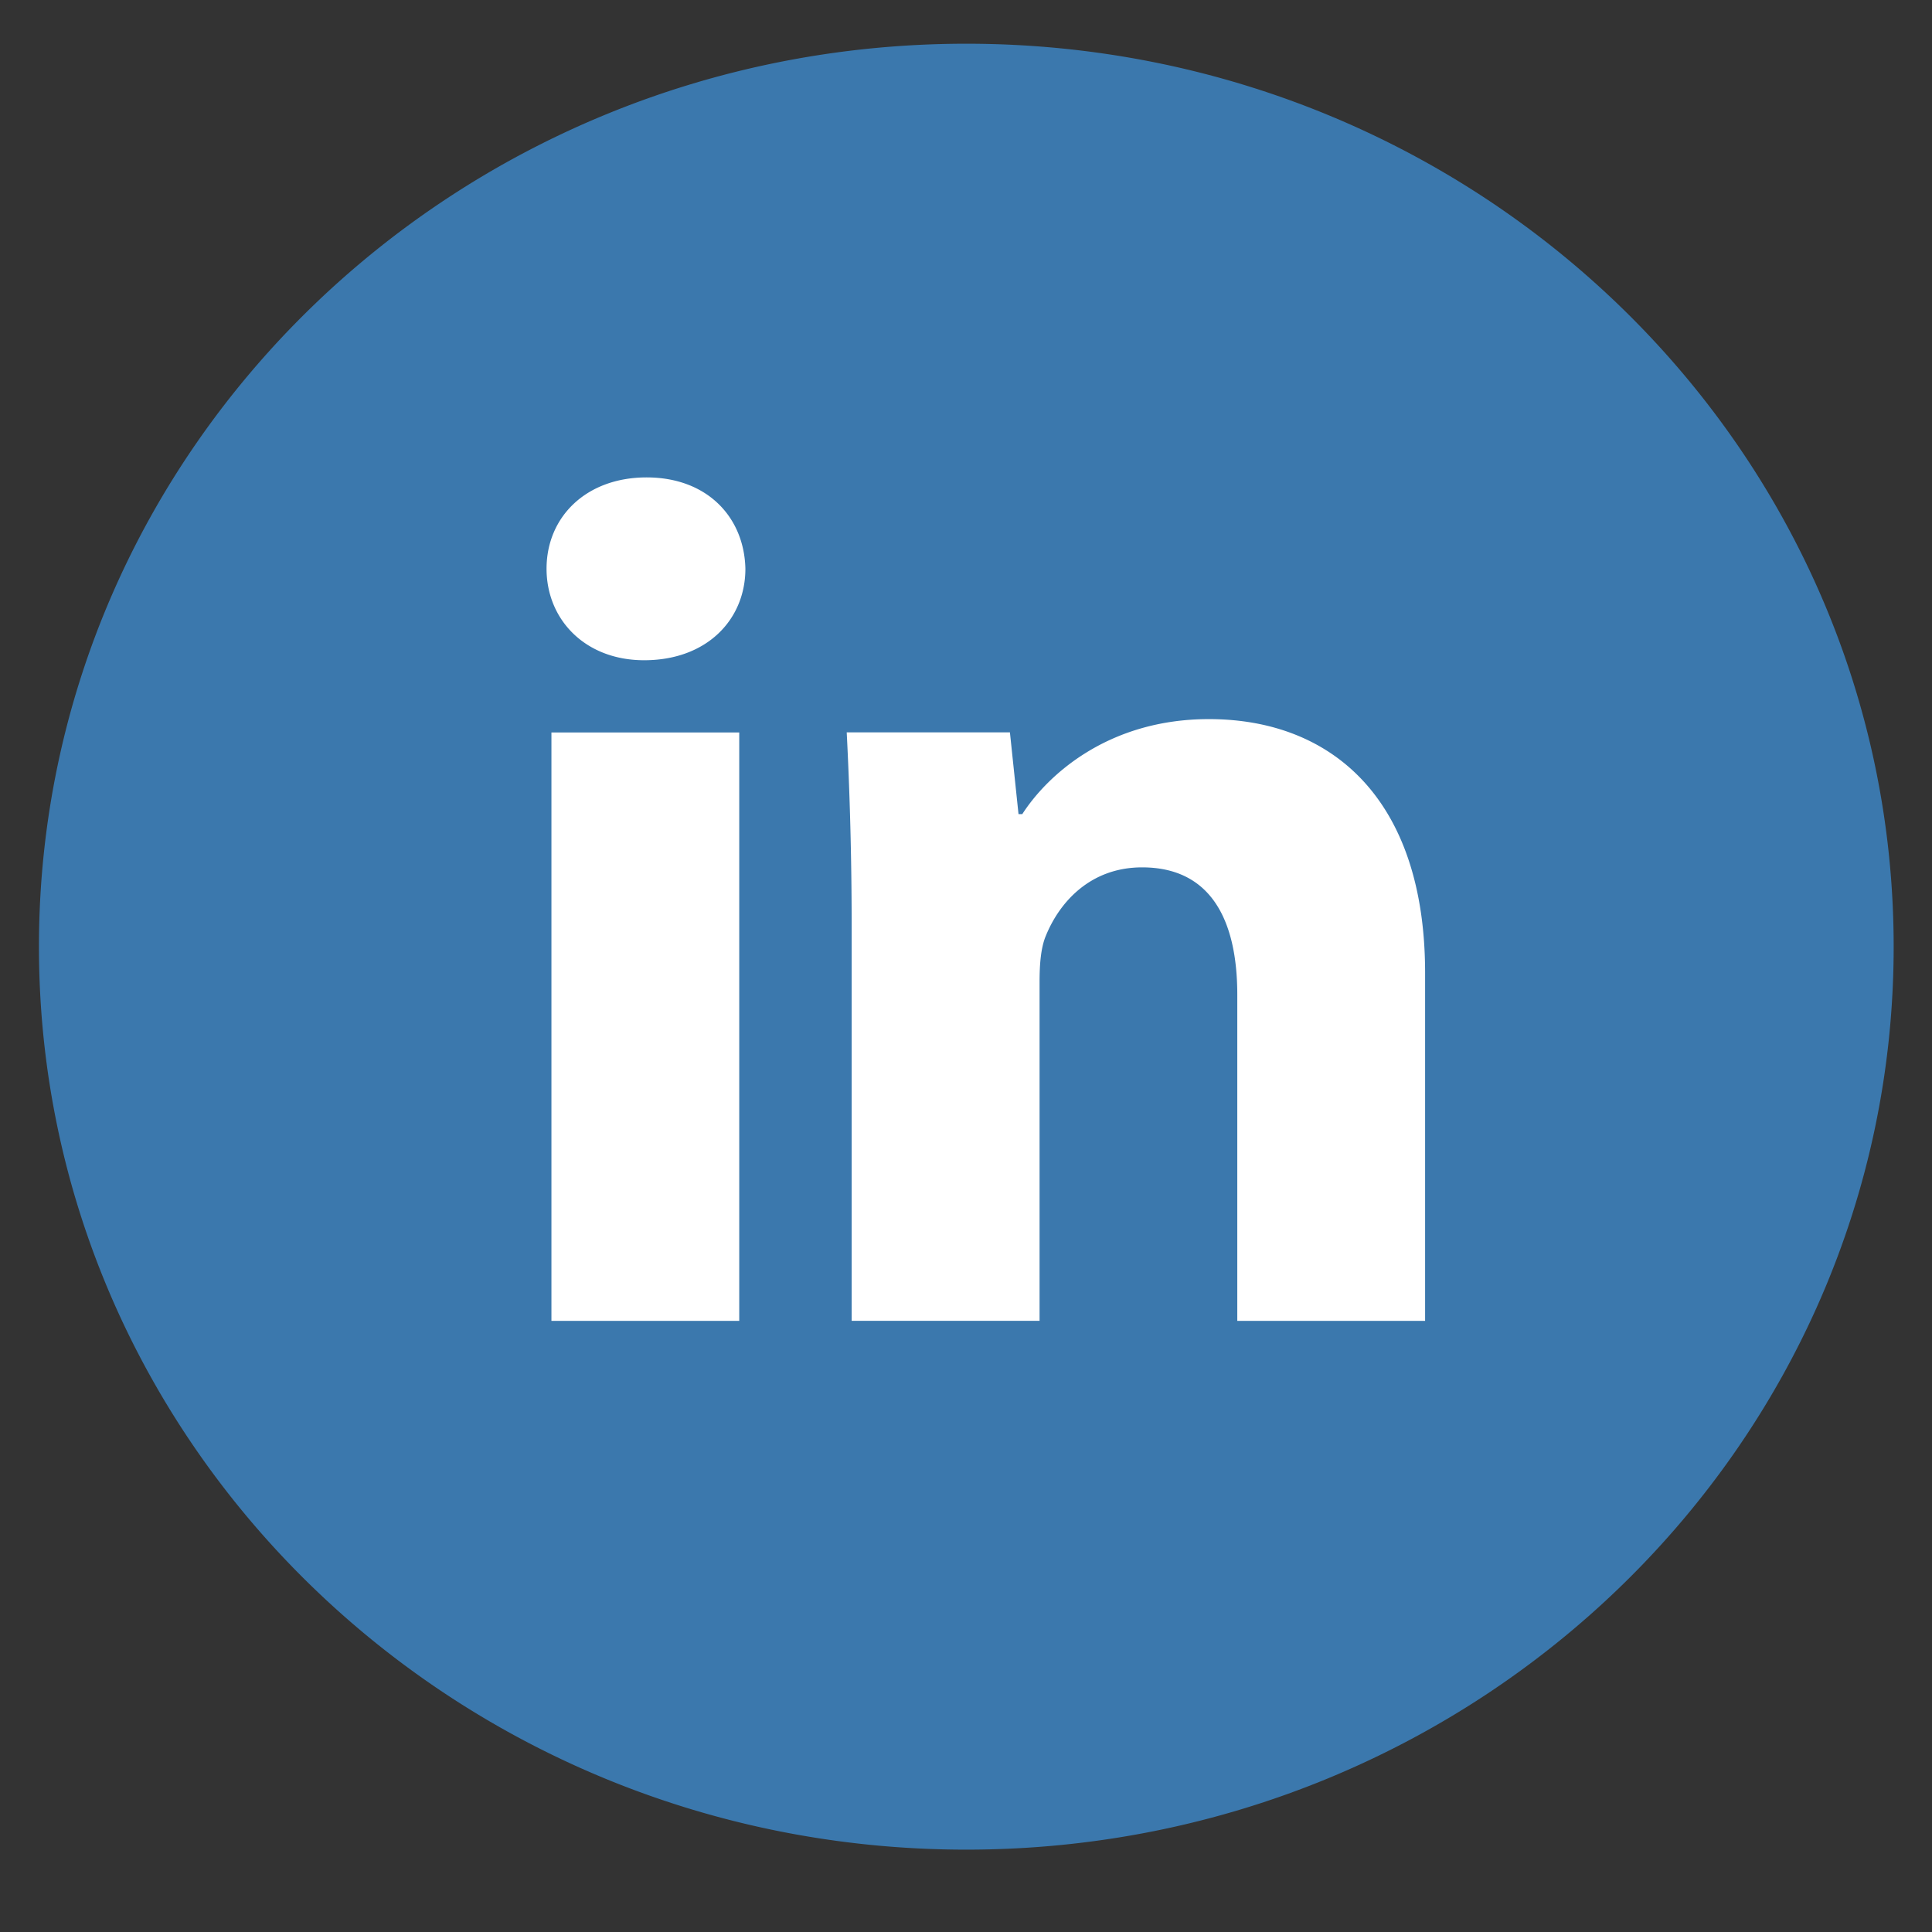
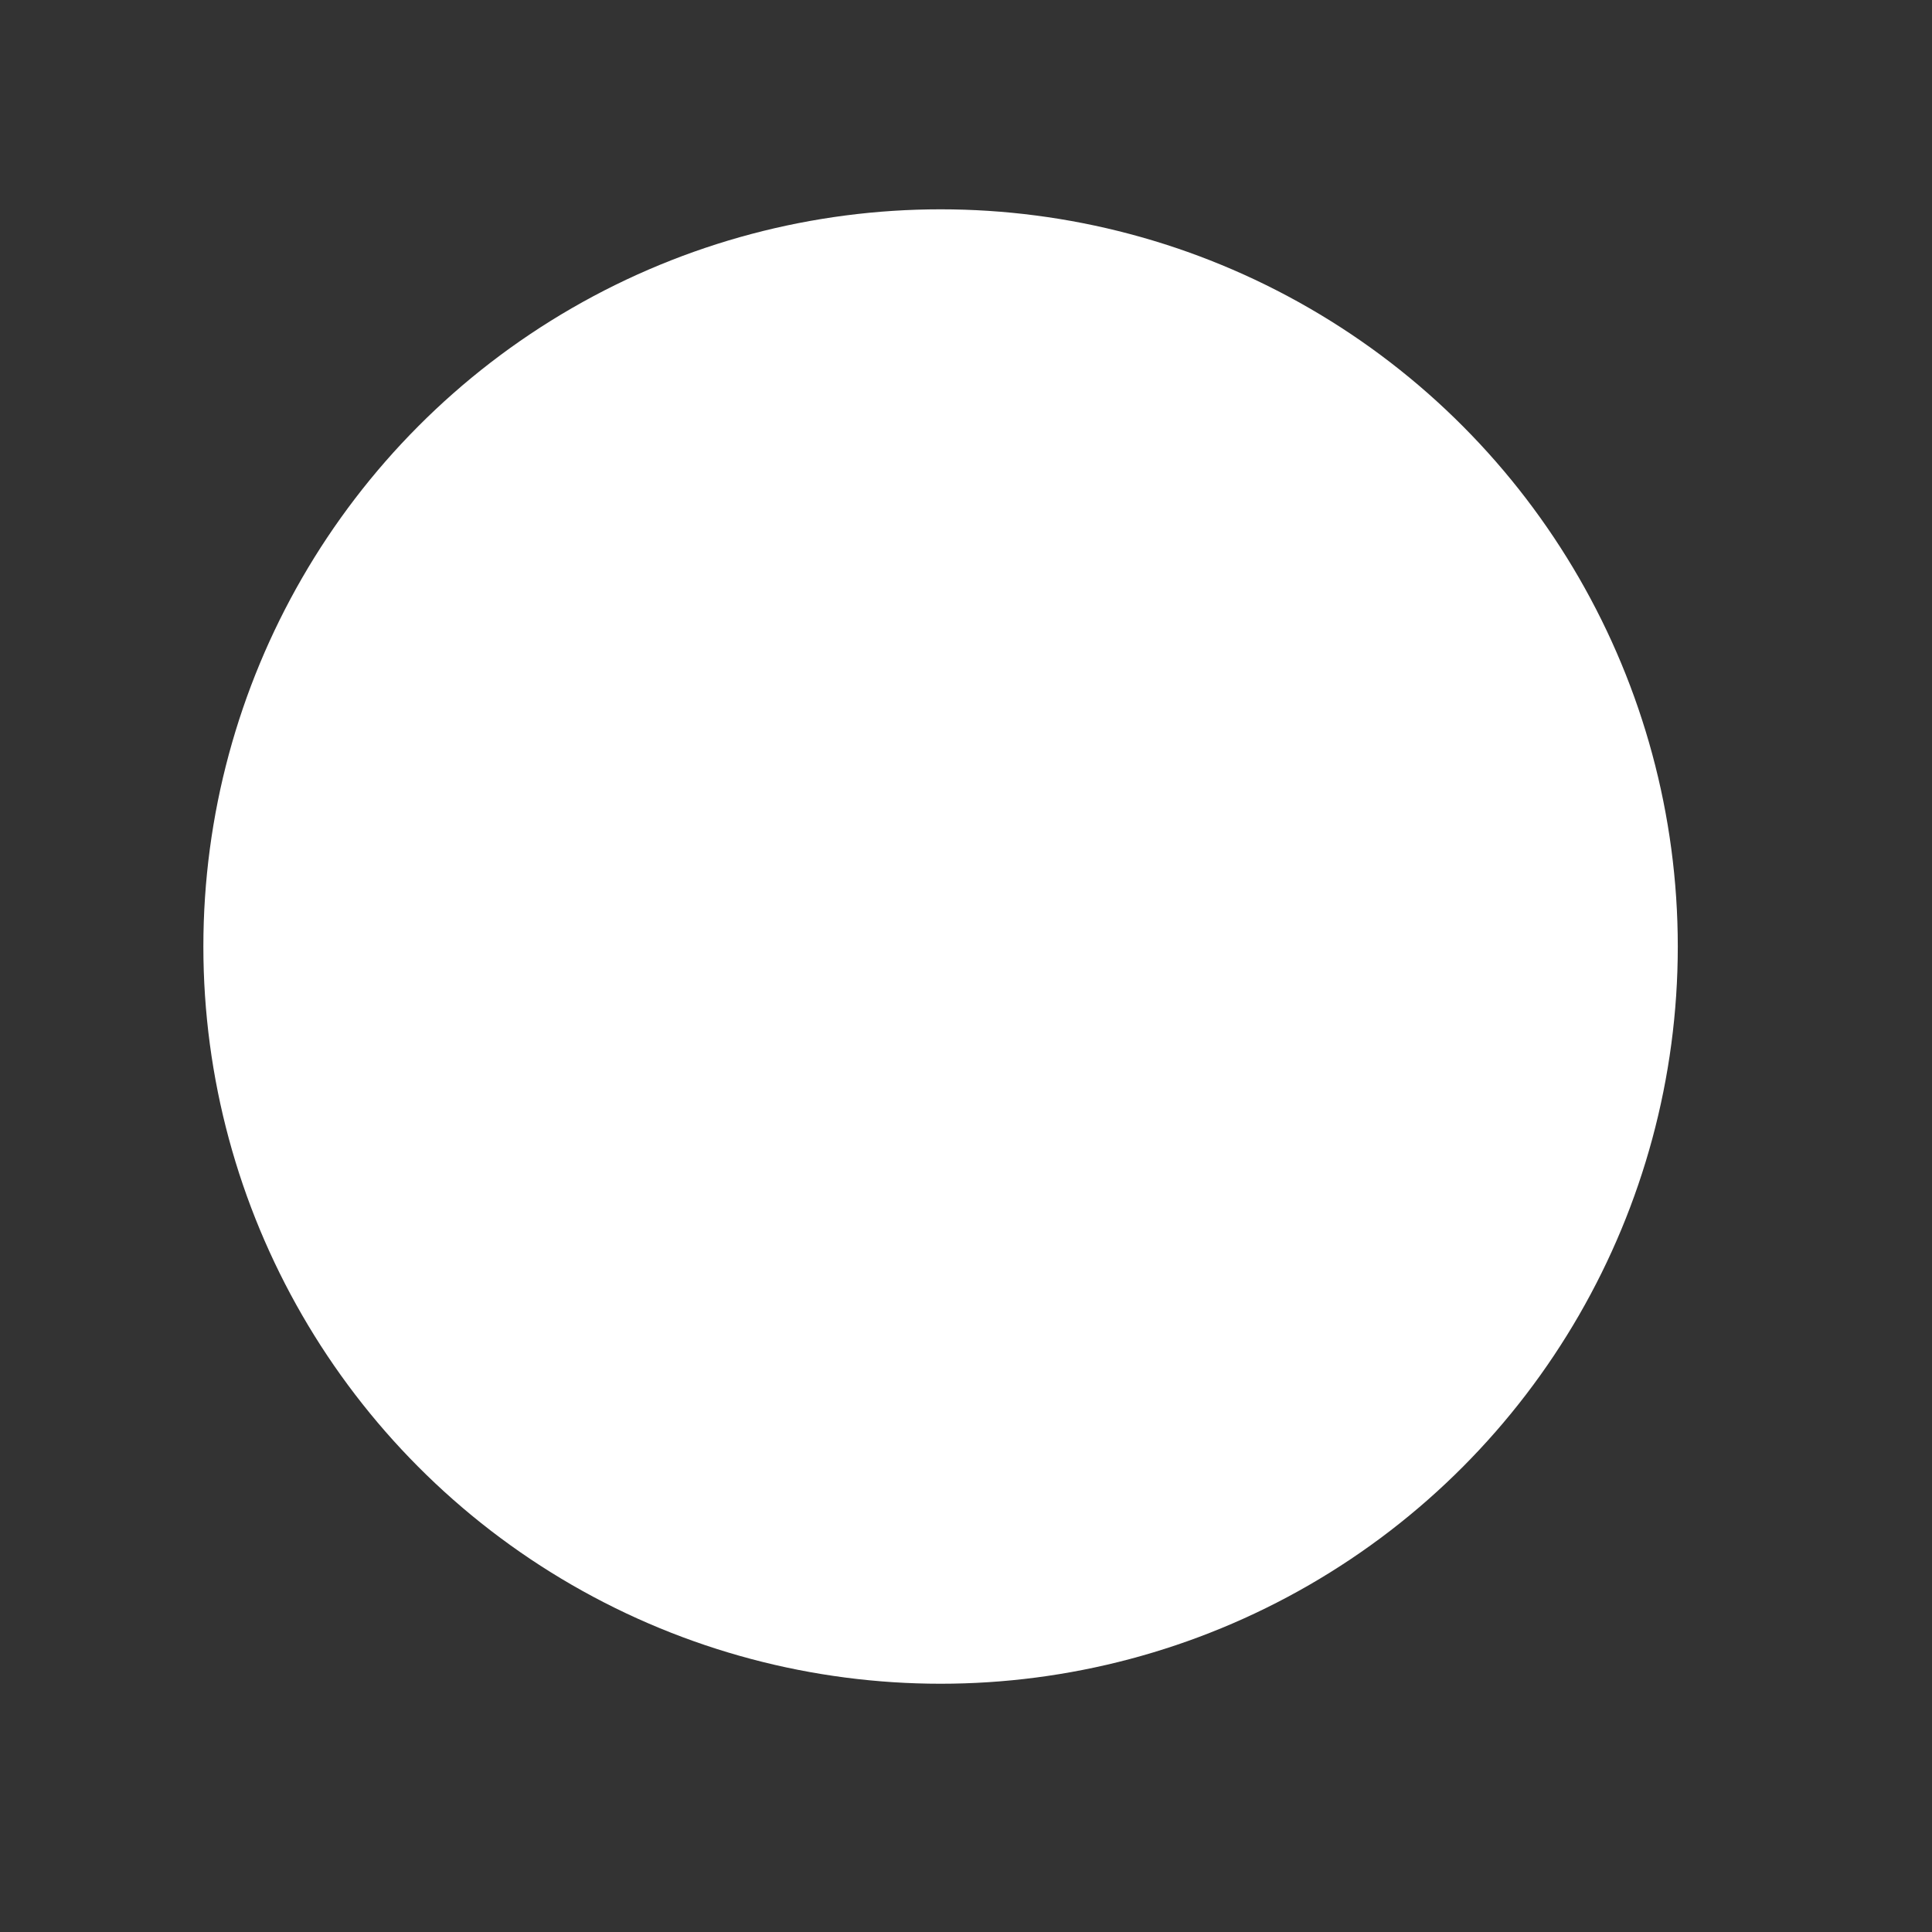
<svg xmlns="http://www.w3.org/2000/svg" width="38" height="38" fill="none">
  <rect width="100%" height="100%" fill="#333333" stroke="none" />
  <g clip-path="url(#clip0_1690_4220)">
    <circle cx="18.5" cy="18.617" r="14.5" fill="#fff" />
-     <path d="M19.006.86C8.932.86.766 8.81.766 18.62c0 9.808 8.166 17.76 18.24 17.76 10.073 0 18.24-7.952 18.24-17.76 0-9.81-8.167-17.76-18.24-17.76zM14.54 25.98h-3.694V14.407h3.694V25.98zm-1.87-12.994c-1.167 0-1.92-.805-1.92-1.8 0-1.016.776-1.796 1.968-1.796 1.19 0 1.92.78 1.943 1.796 0 .995-.752 1.8-1.991 1.8zM28.03 25.98h-3.694v-6.413c0-1.493-.536-2.507-1.872-2.507-1.02 0-1.626.686-1.894 1.347-.099.235-.123.568-.123.899v6.673h-3.696v-7.881a75.29 75.29 0 00-.097-3.693h3.21l.169 1.608h.074c.486-.755 1.677-1.869 3.67-1.869 2.43 0 4.253 1.586 4.253 4.993v6.843z" fill="#3B78AD" />
  </g>
  <defs>
    <clipPath id="clip0_1690_4220">
      <path fill="#fff" transform="translate(0 .117)" d="M0 0h38v37H0z" />
    </clipPath>
  </defs>
</svg>